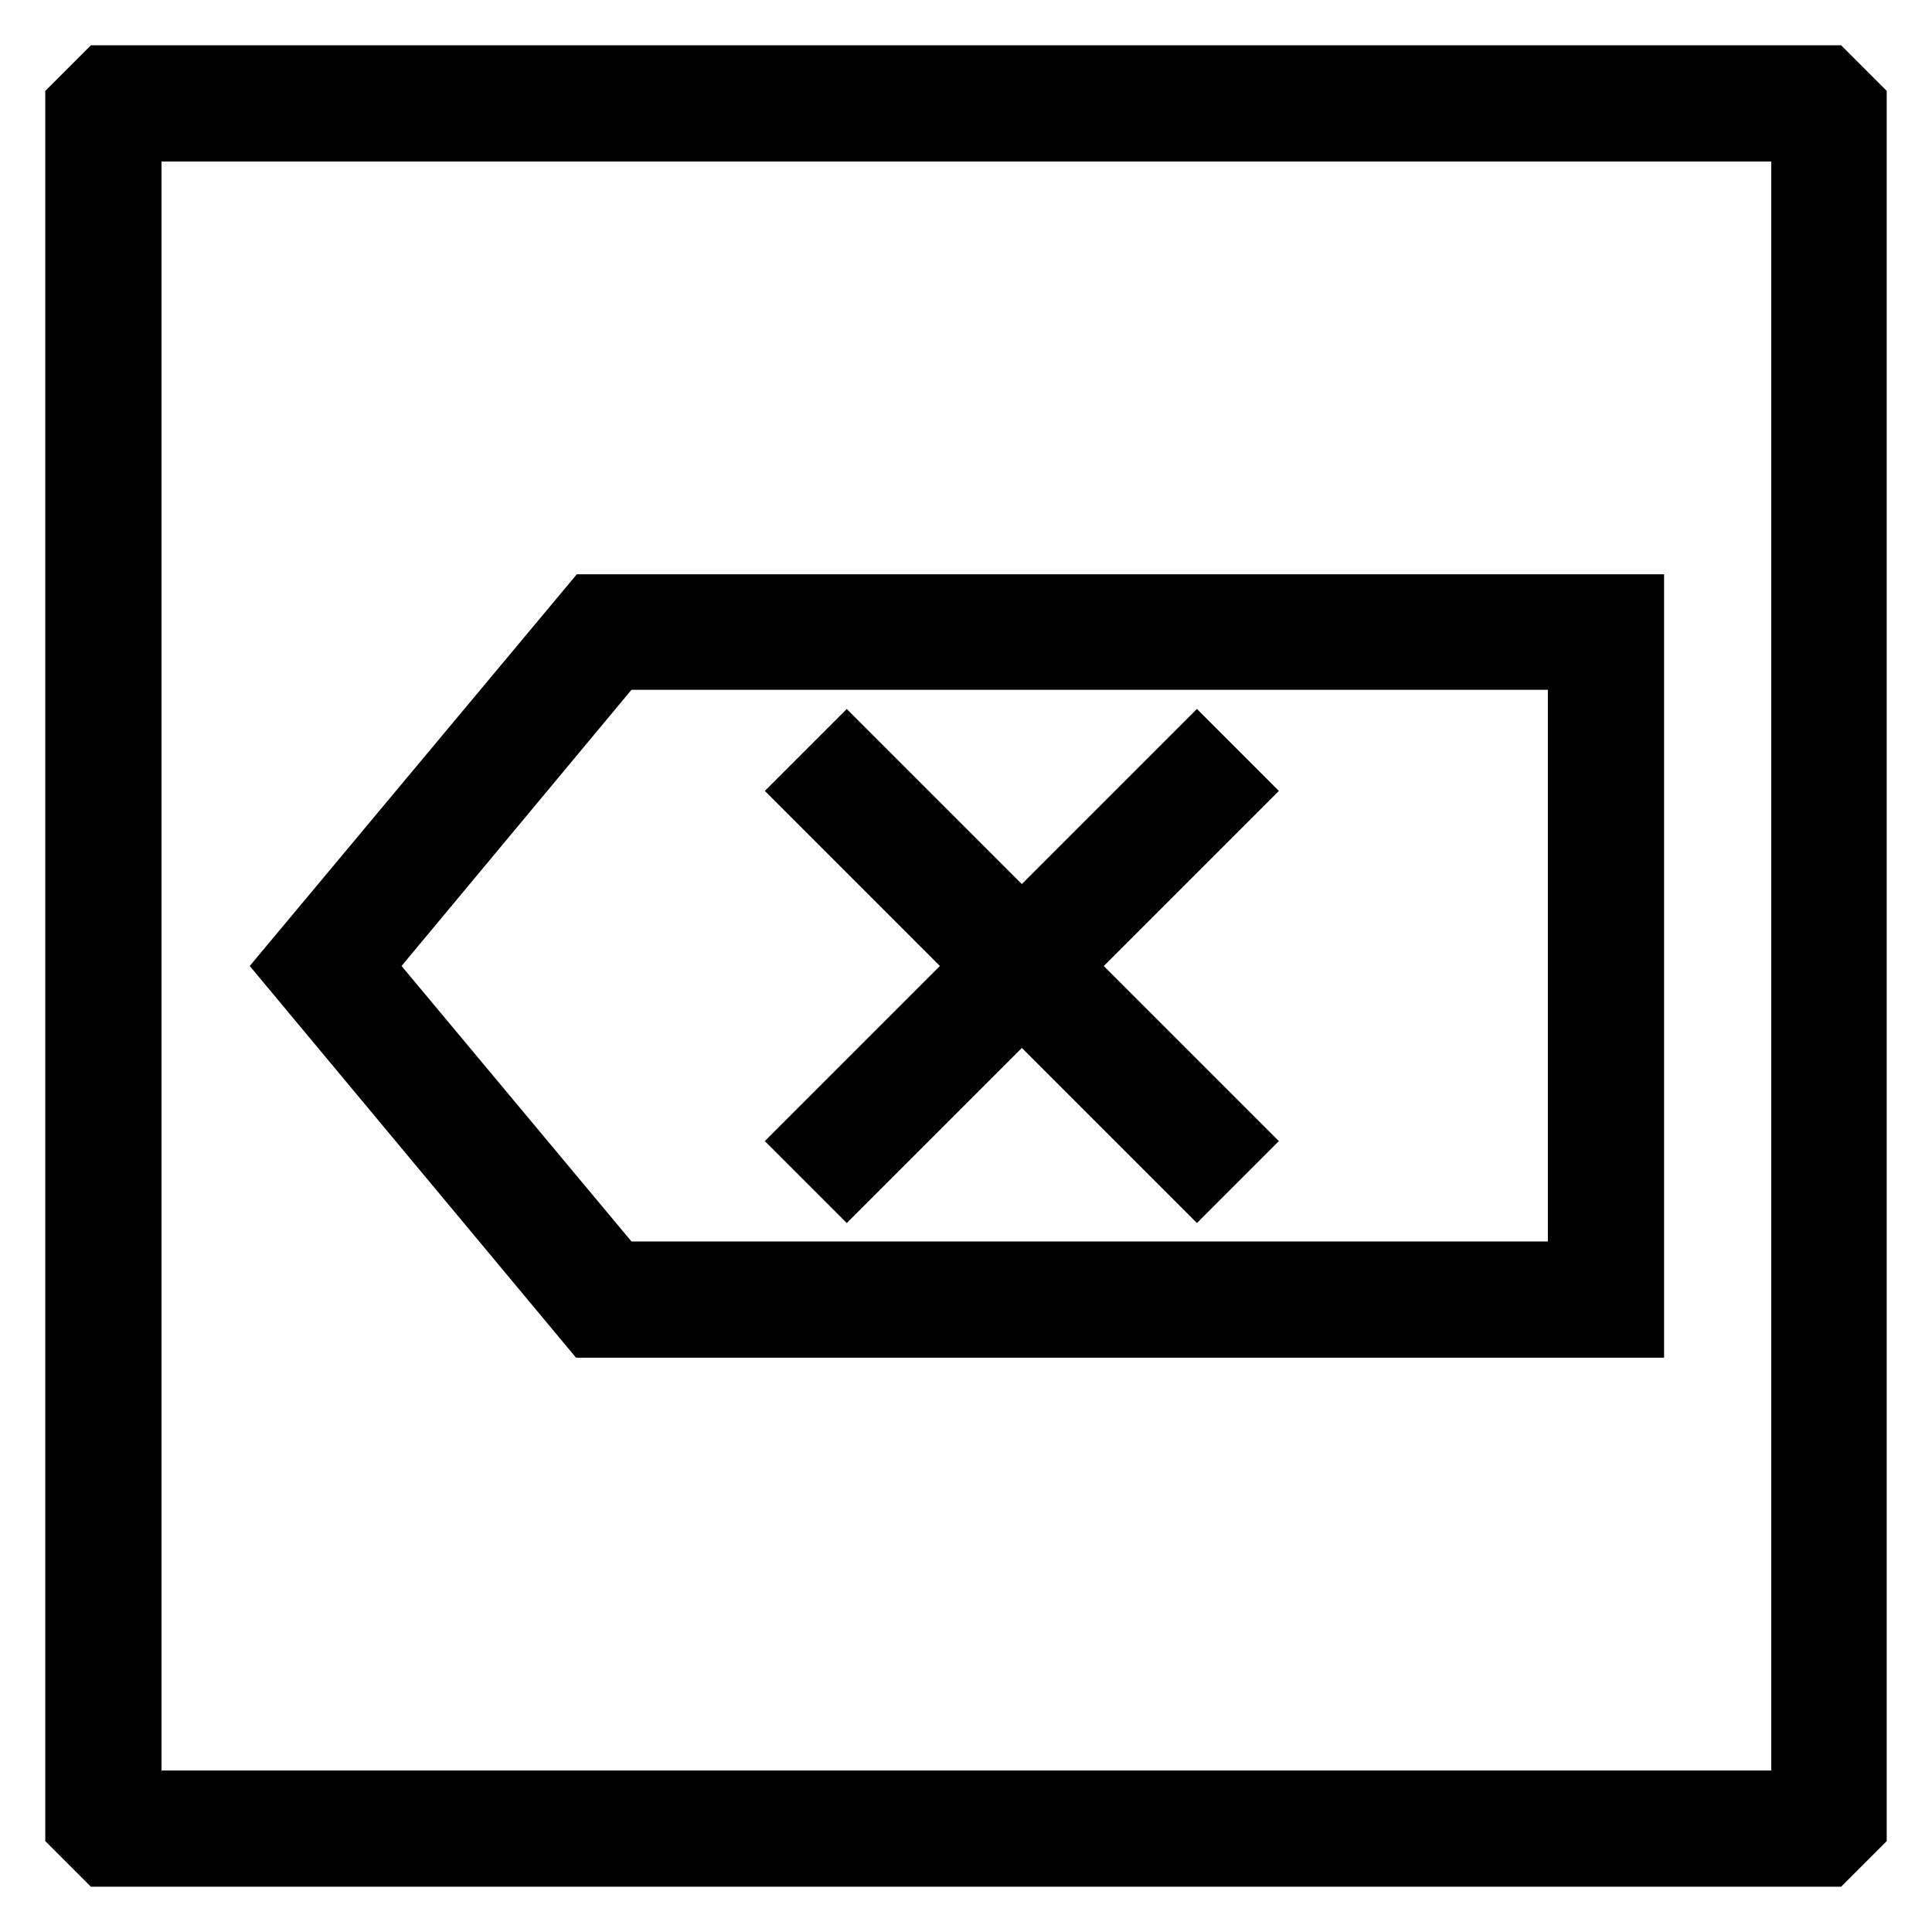
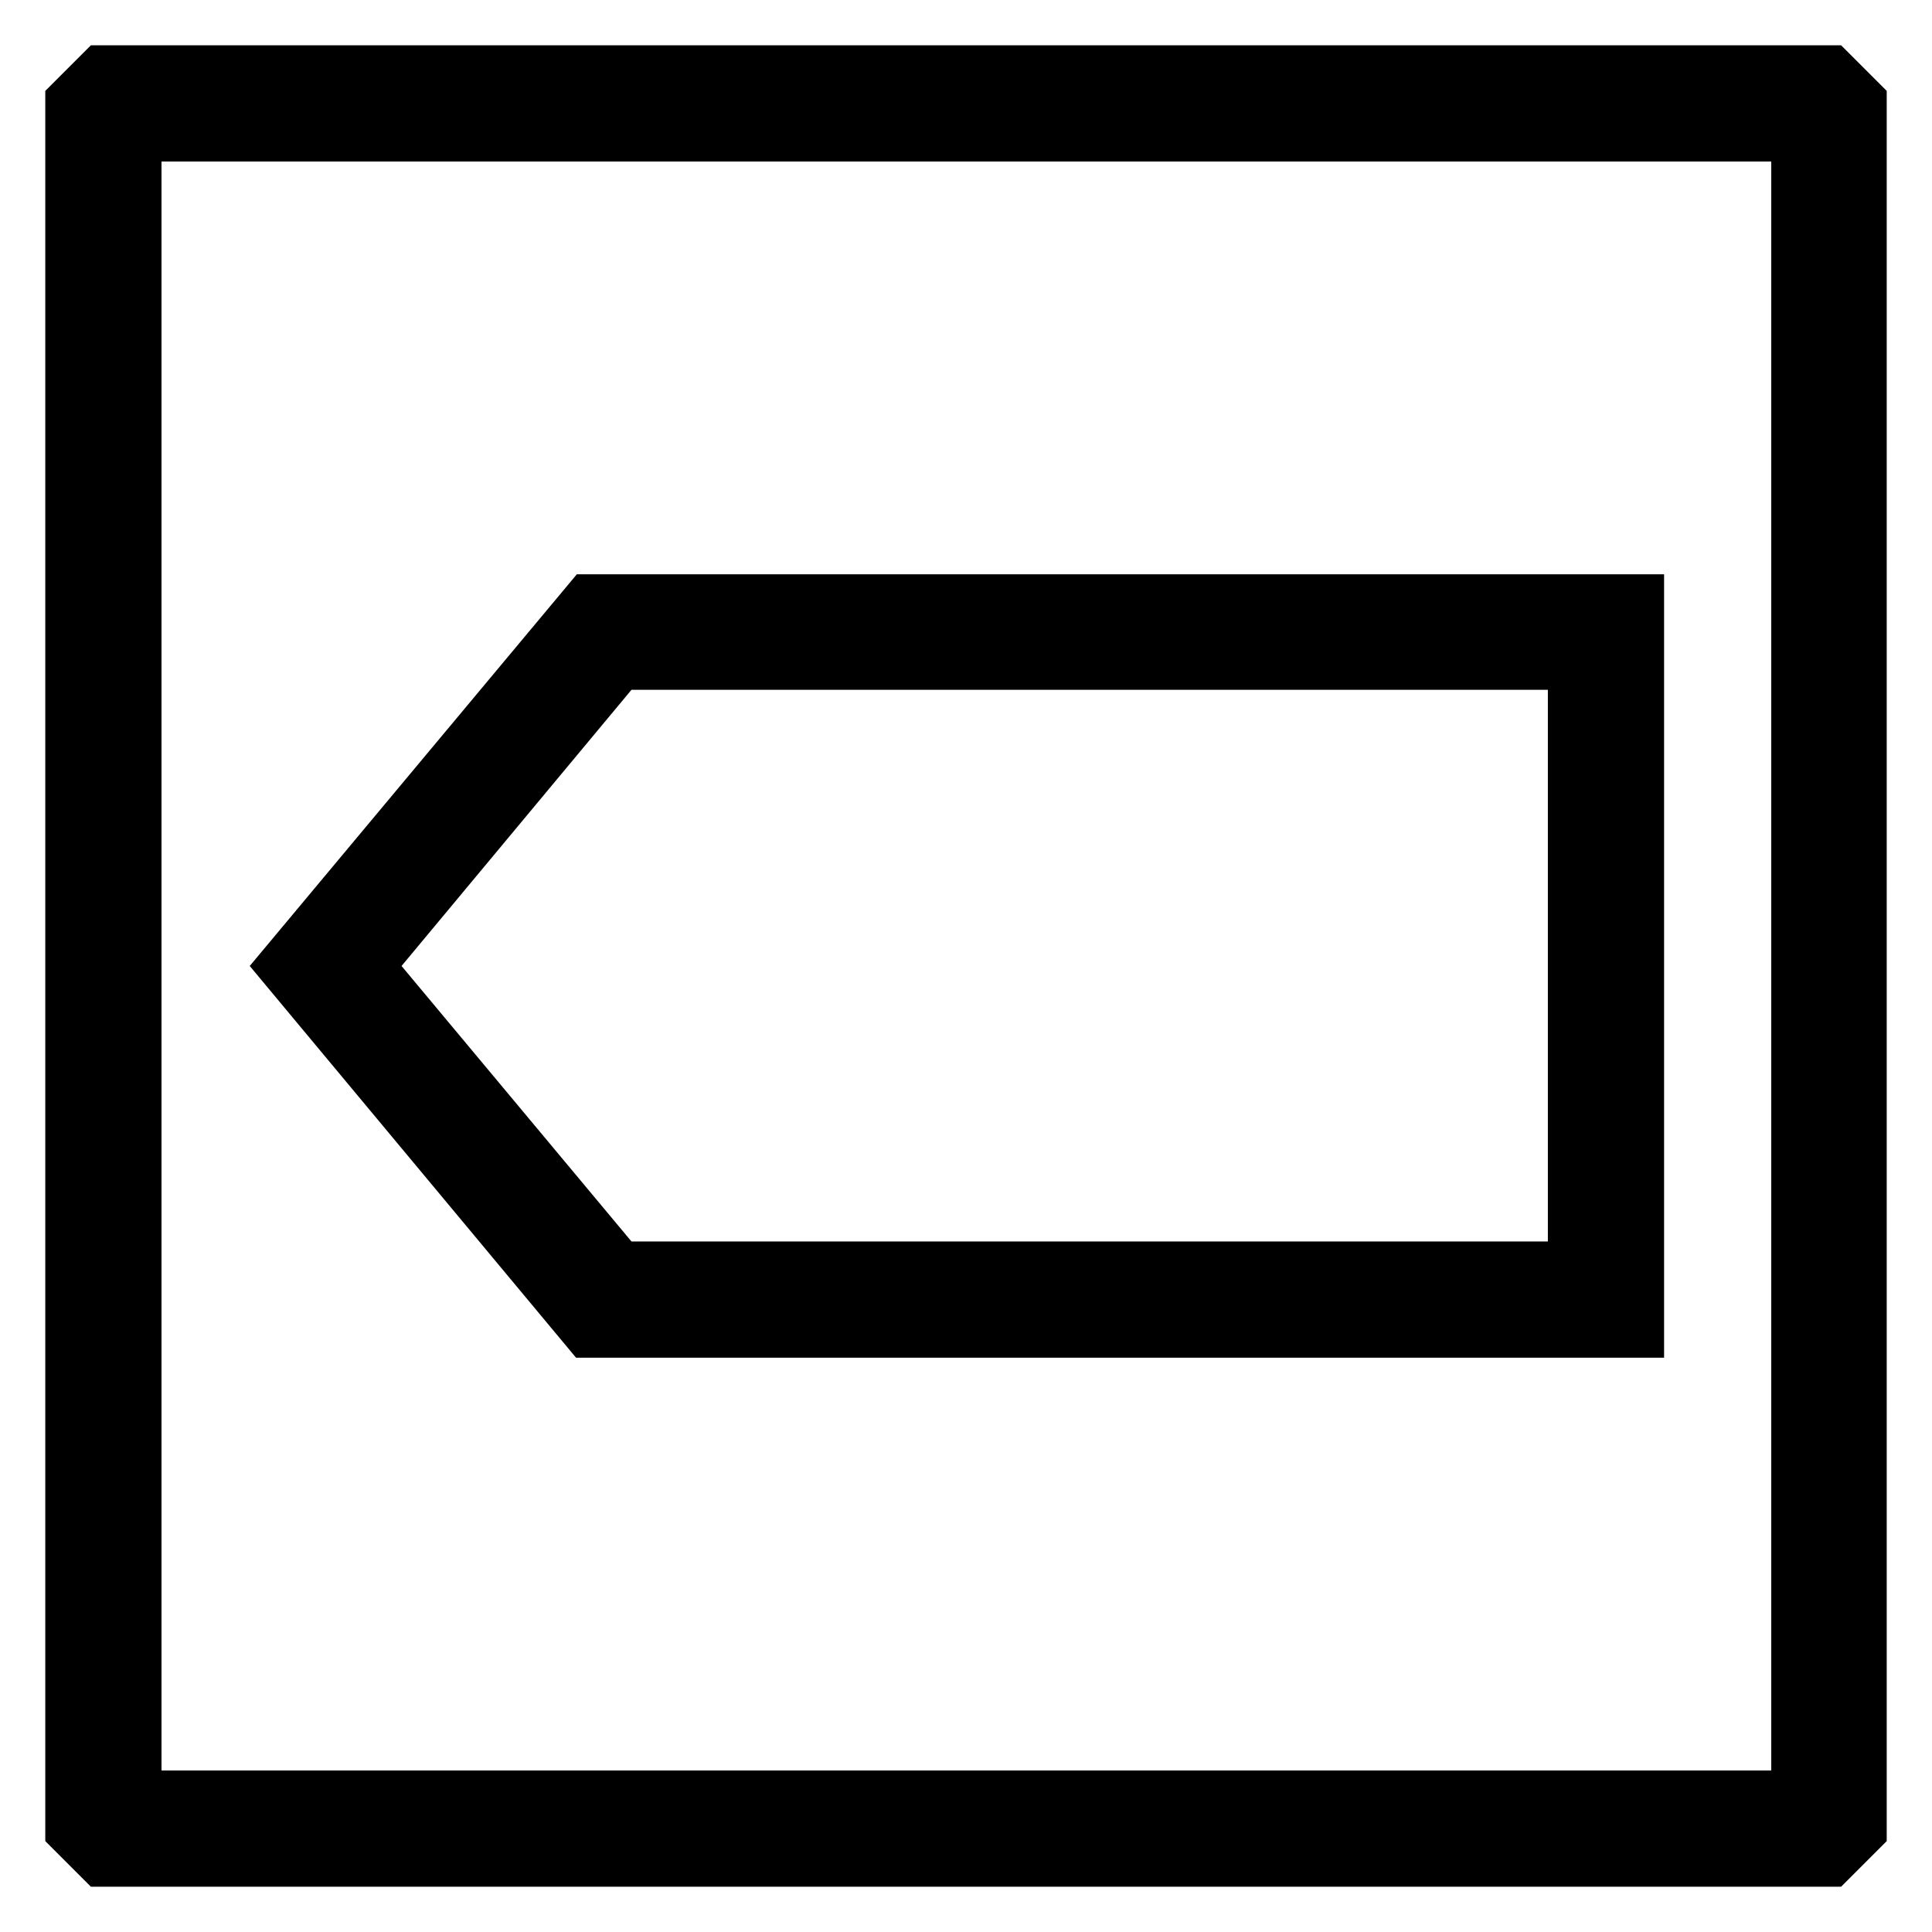
<svg xmlns="http://www.w3.org/2000/svg" version="1.1" x="0px" y="0px" viewBox="0 0 256 256" enable-background="new 0 0 256 256" xml:space="preserve">
  <g>
    <path stroke-width="8" fill-opacity="0" stroke="#000000" d="M13.7,10L10,13.7v228.6l3.7,3.7h228.6l3.7-3.7V13.7l-3.7-3.7H13.7z M238.6,238.6H17.4V17.4h221.3V238.6z" />
    <path stroke-width="8" fill-opacity="0" stroke="#000000" d="M216.5,175.9V80.1H78.3l-40,47.9l39.9,47.9H216.5z M81.8,87.4h127.3v81.1H81.8L48,128L81.8,87.4z" />
-     <path stroke-width="8" fill-opacity="0" stroke="#000000" d="M112.2,156.4l23.2-23.2l23.2,23.2l5.2-5.2L140.6,128l23.2-23.2l-5.2-5.2l-23.2,23.2l-23.2-23.2l-5.2,5.2 l23.2,23.2L107,151.2L112.2,156.4z" />
  </g>
</svg>